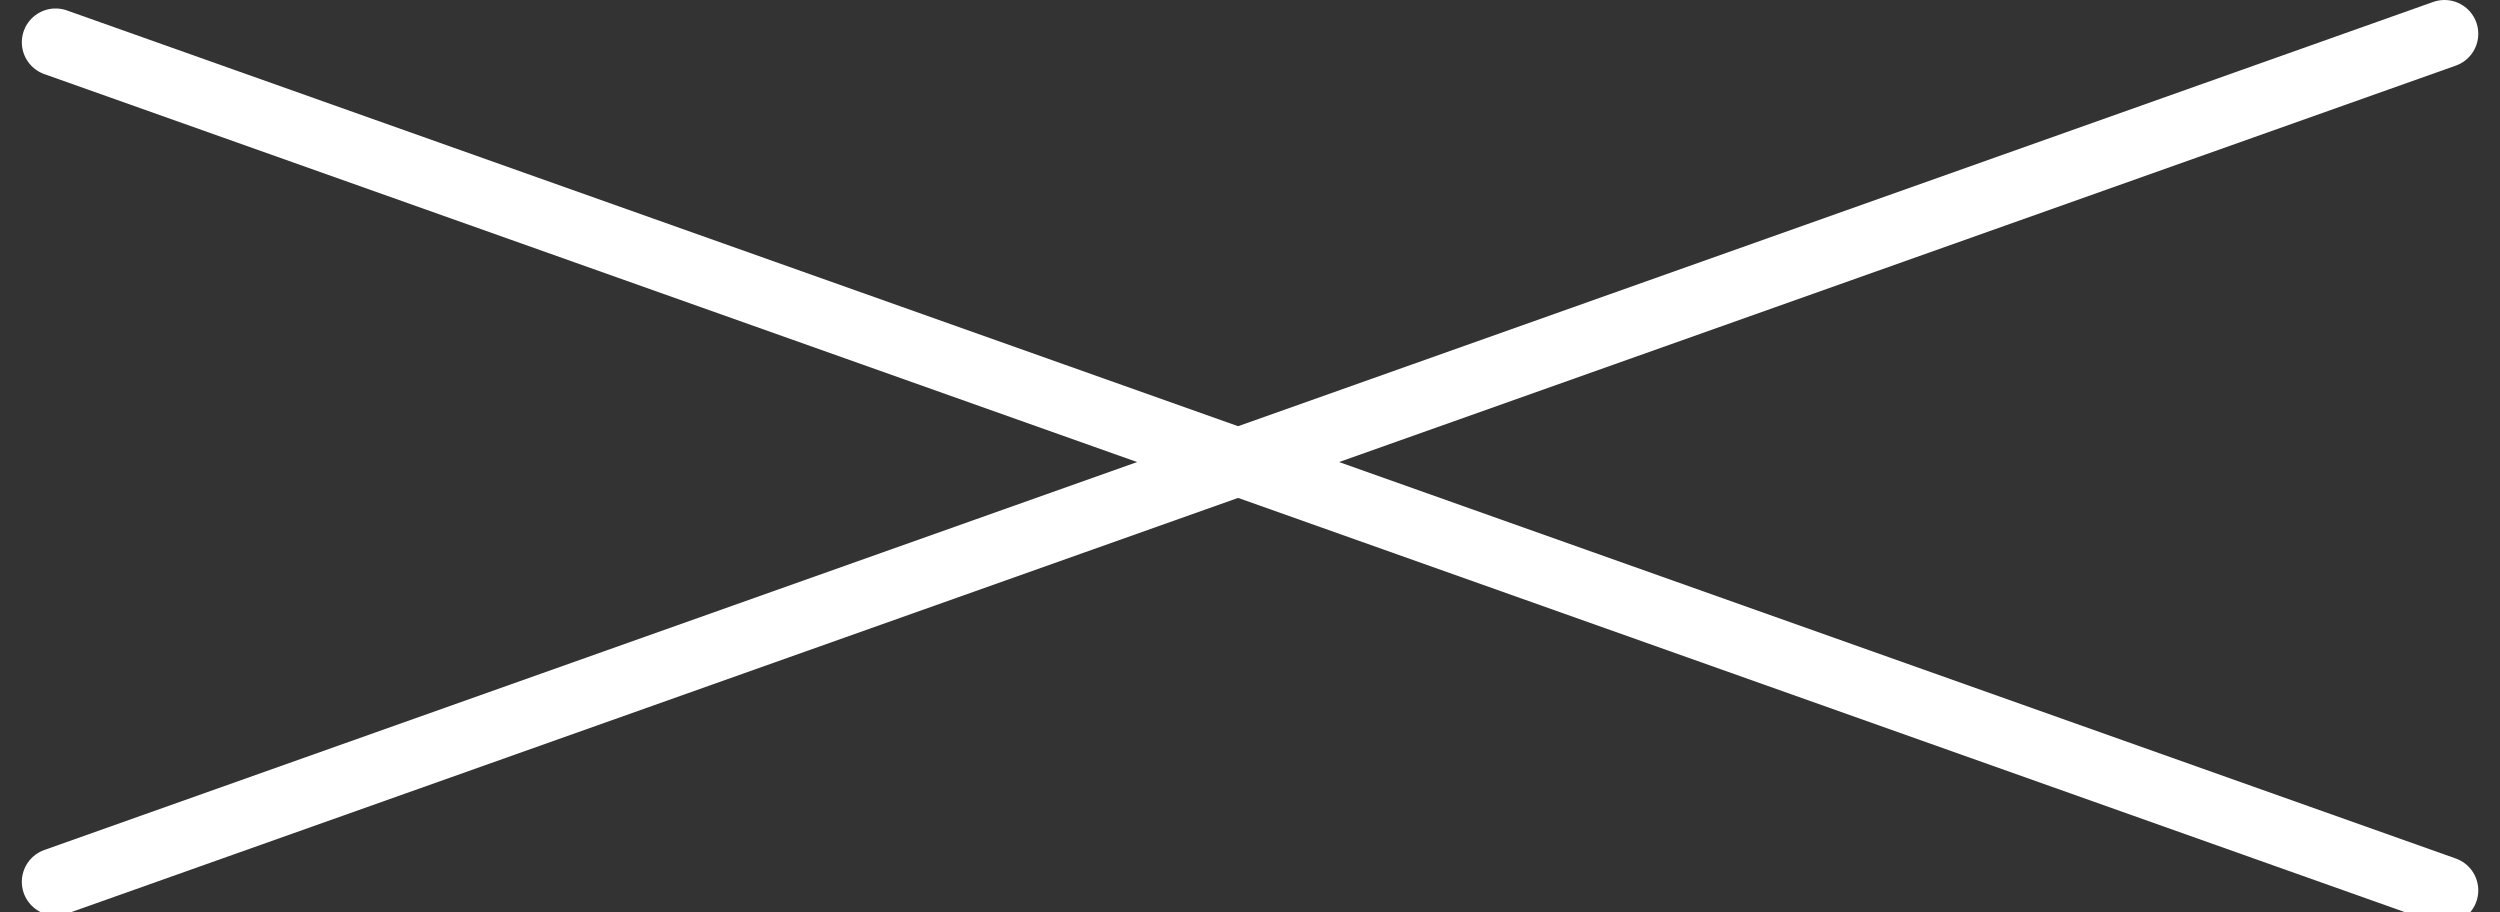
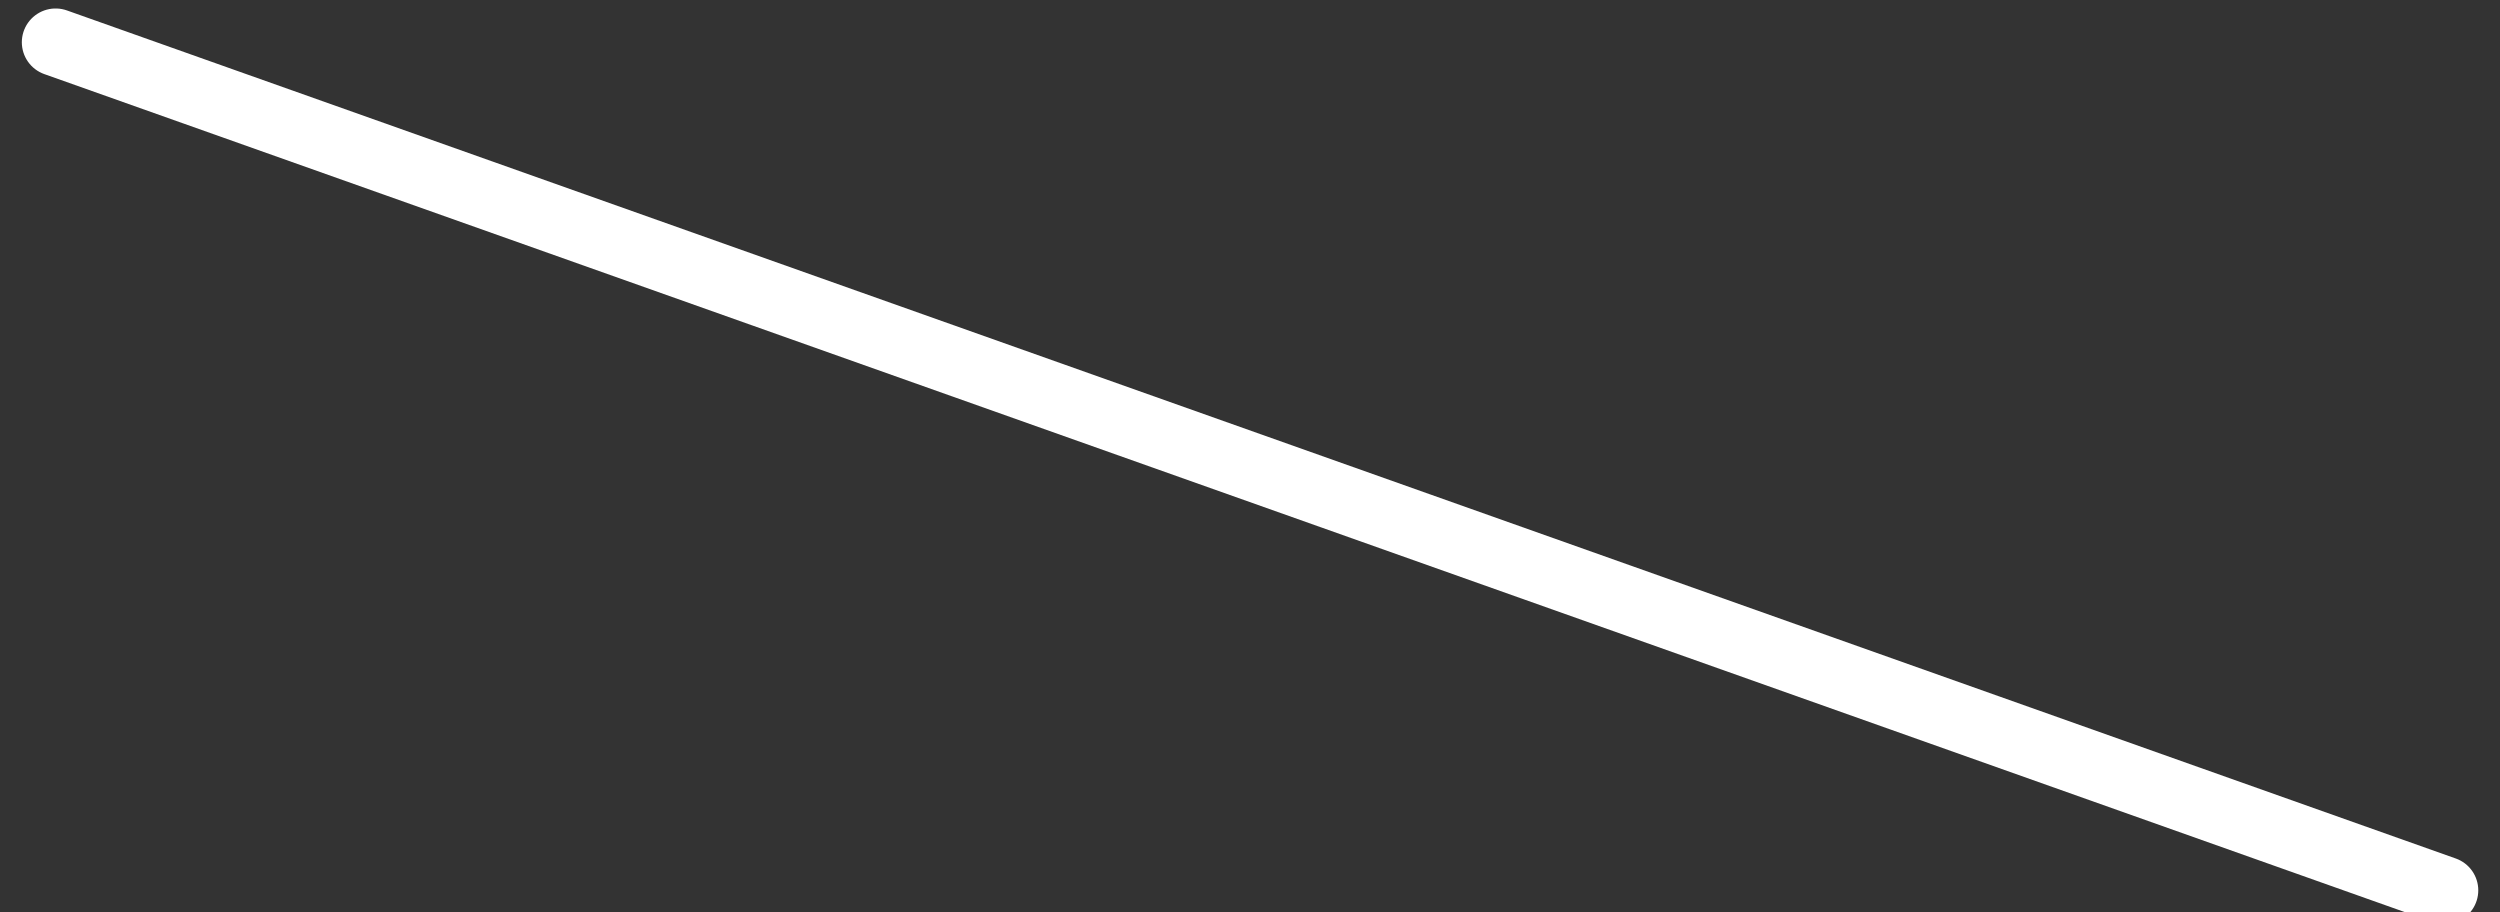
<svg xmlns="http://www.w3.org/2000/svg" width="74" height="27" viewBox="0 0 74 27" fill="none">
  <rect x="0" y="0" width="74" height="27" fill="#333333" stroke="none" />
-   <path d="M1.646 26.102L72.357 1" stroke="white" stroke-width="2" stroke-linecap="round" />
  <path d="M72.357 26.354L1.646 1.251" stroke="white" stroke-width="2" stroke-linecap="round" />
</svg>